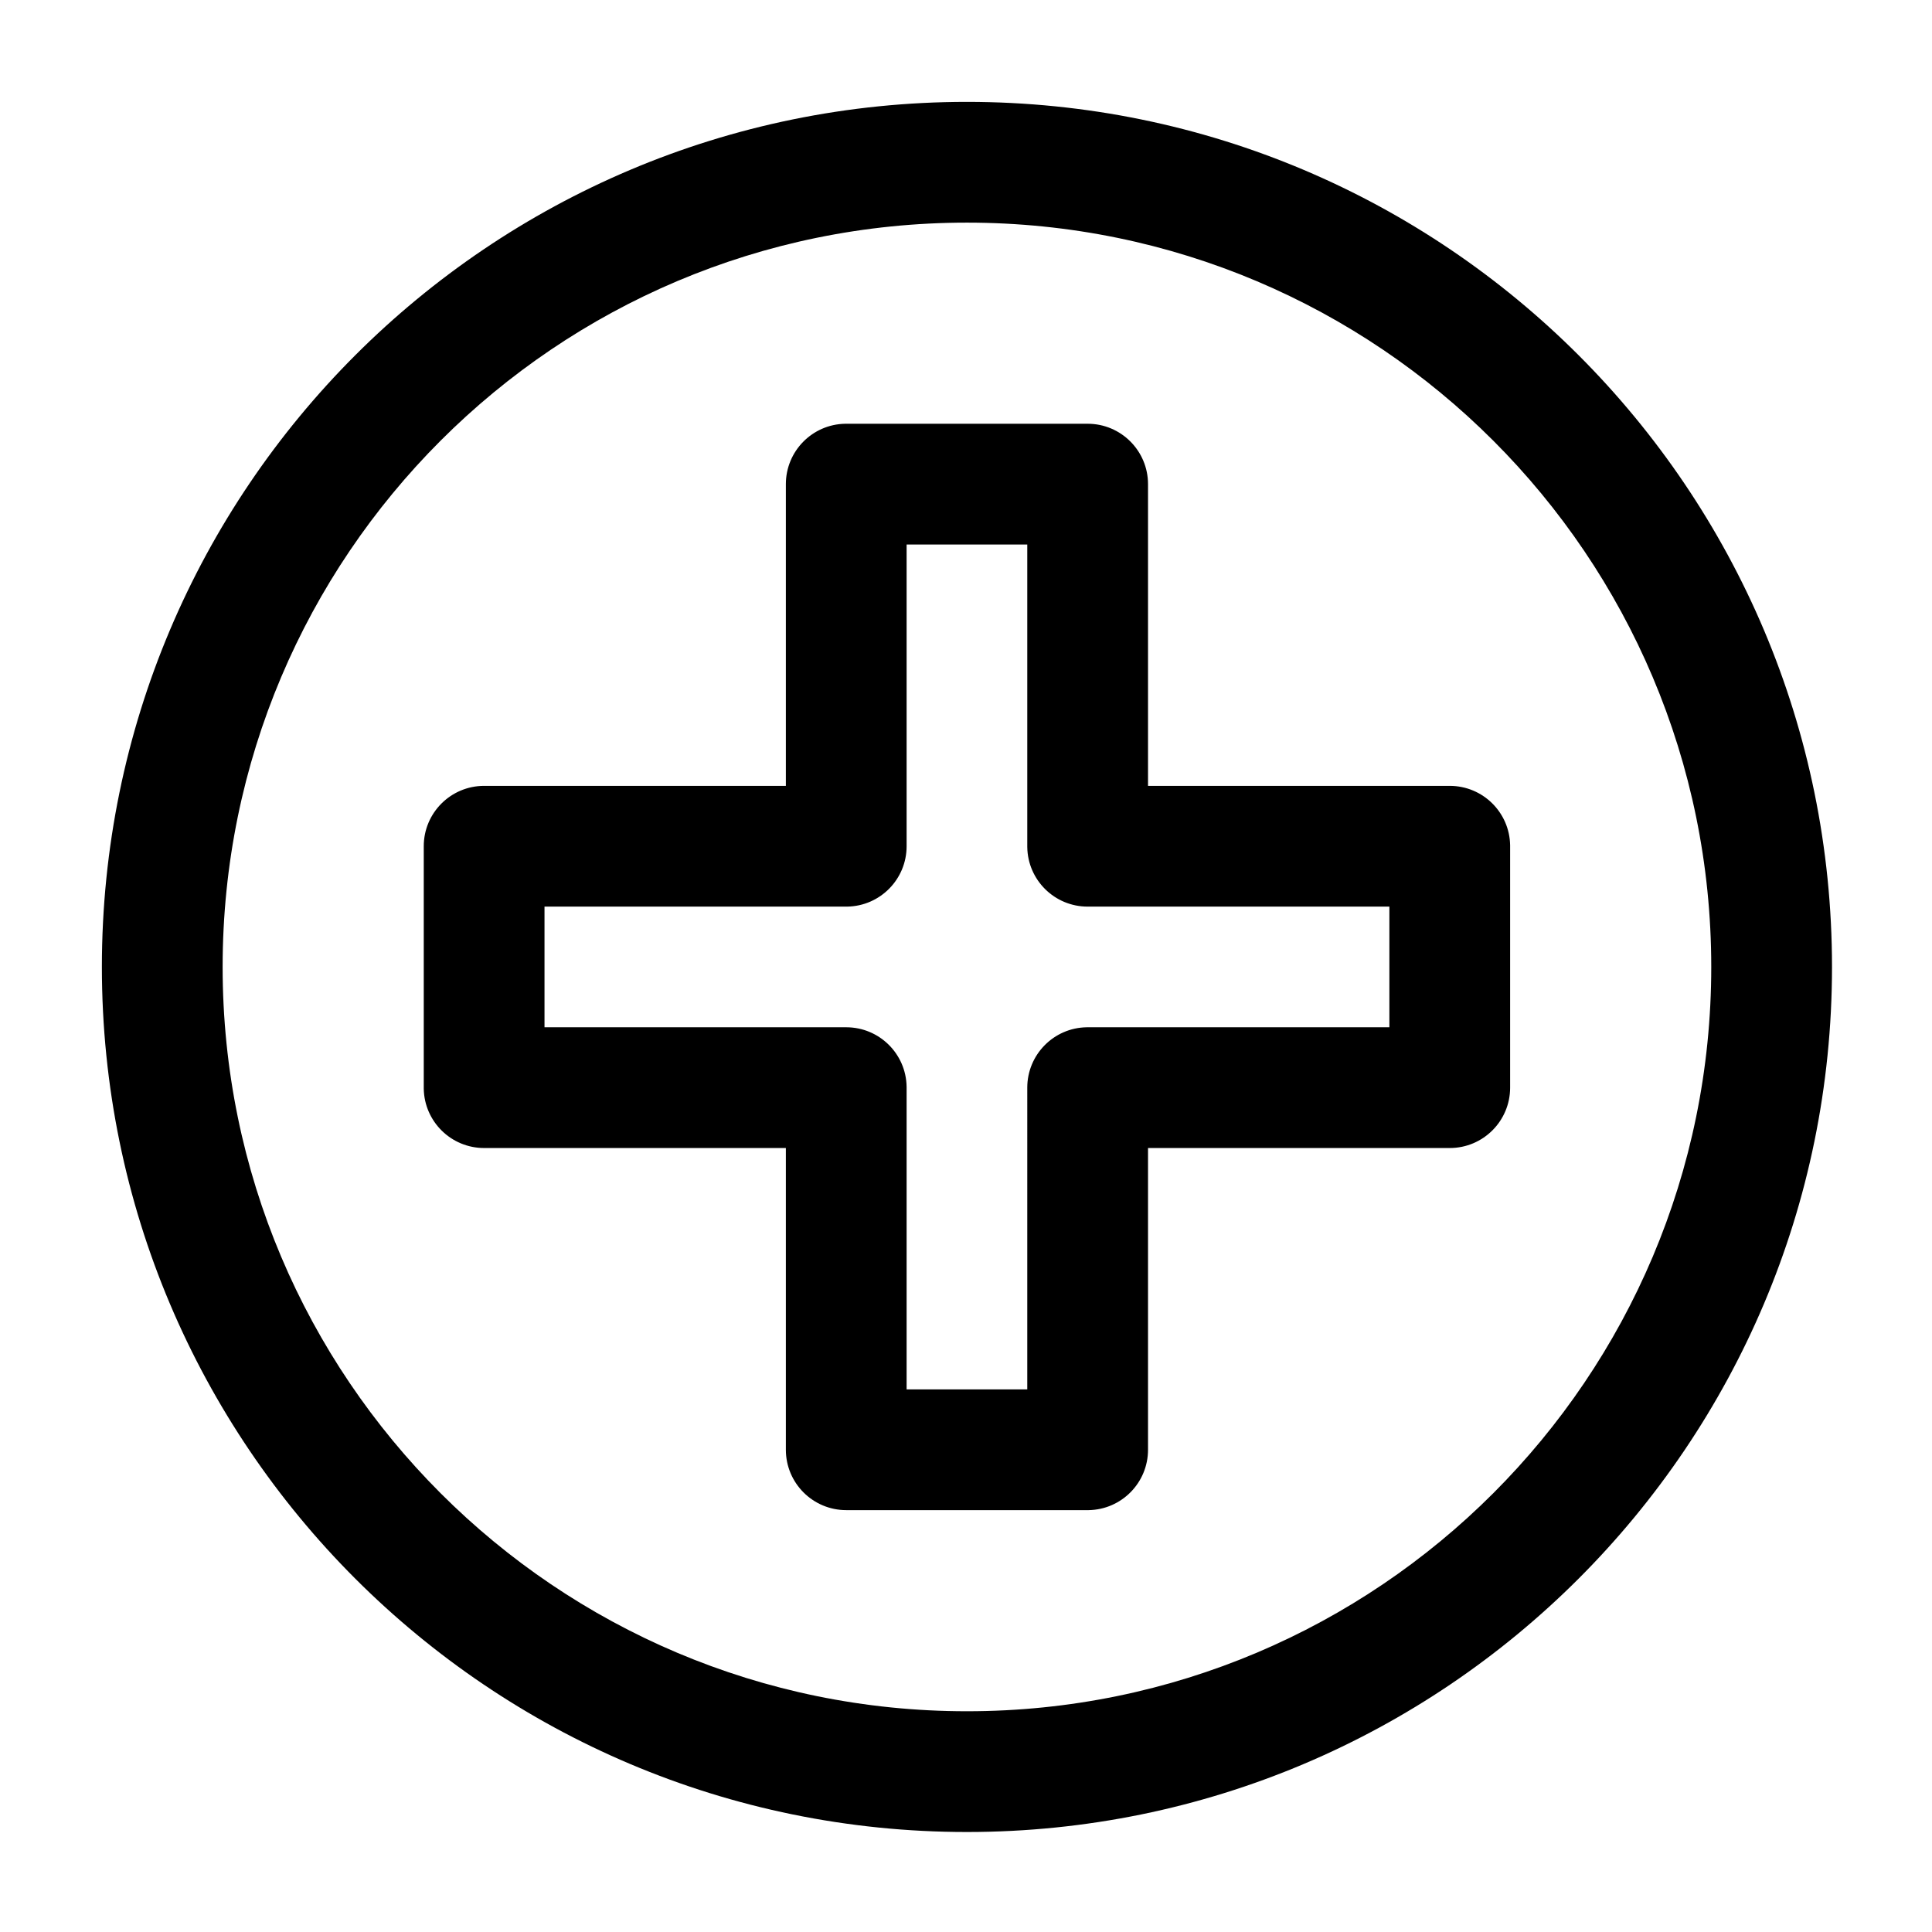
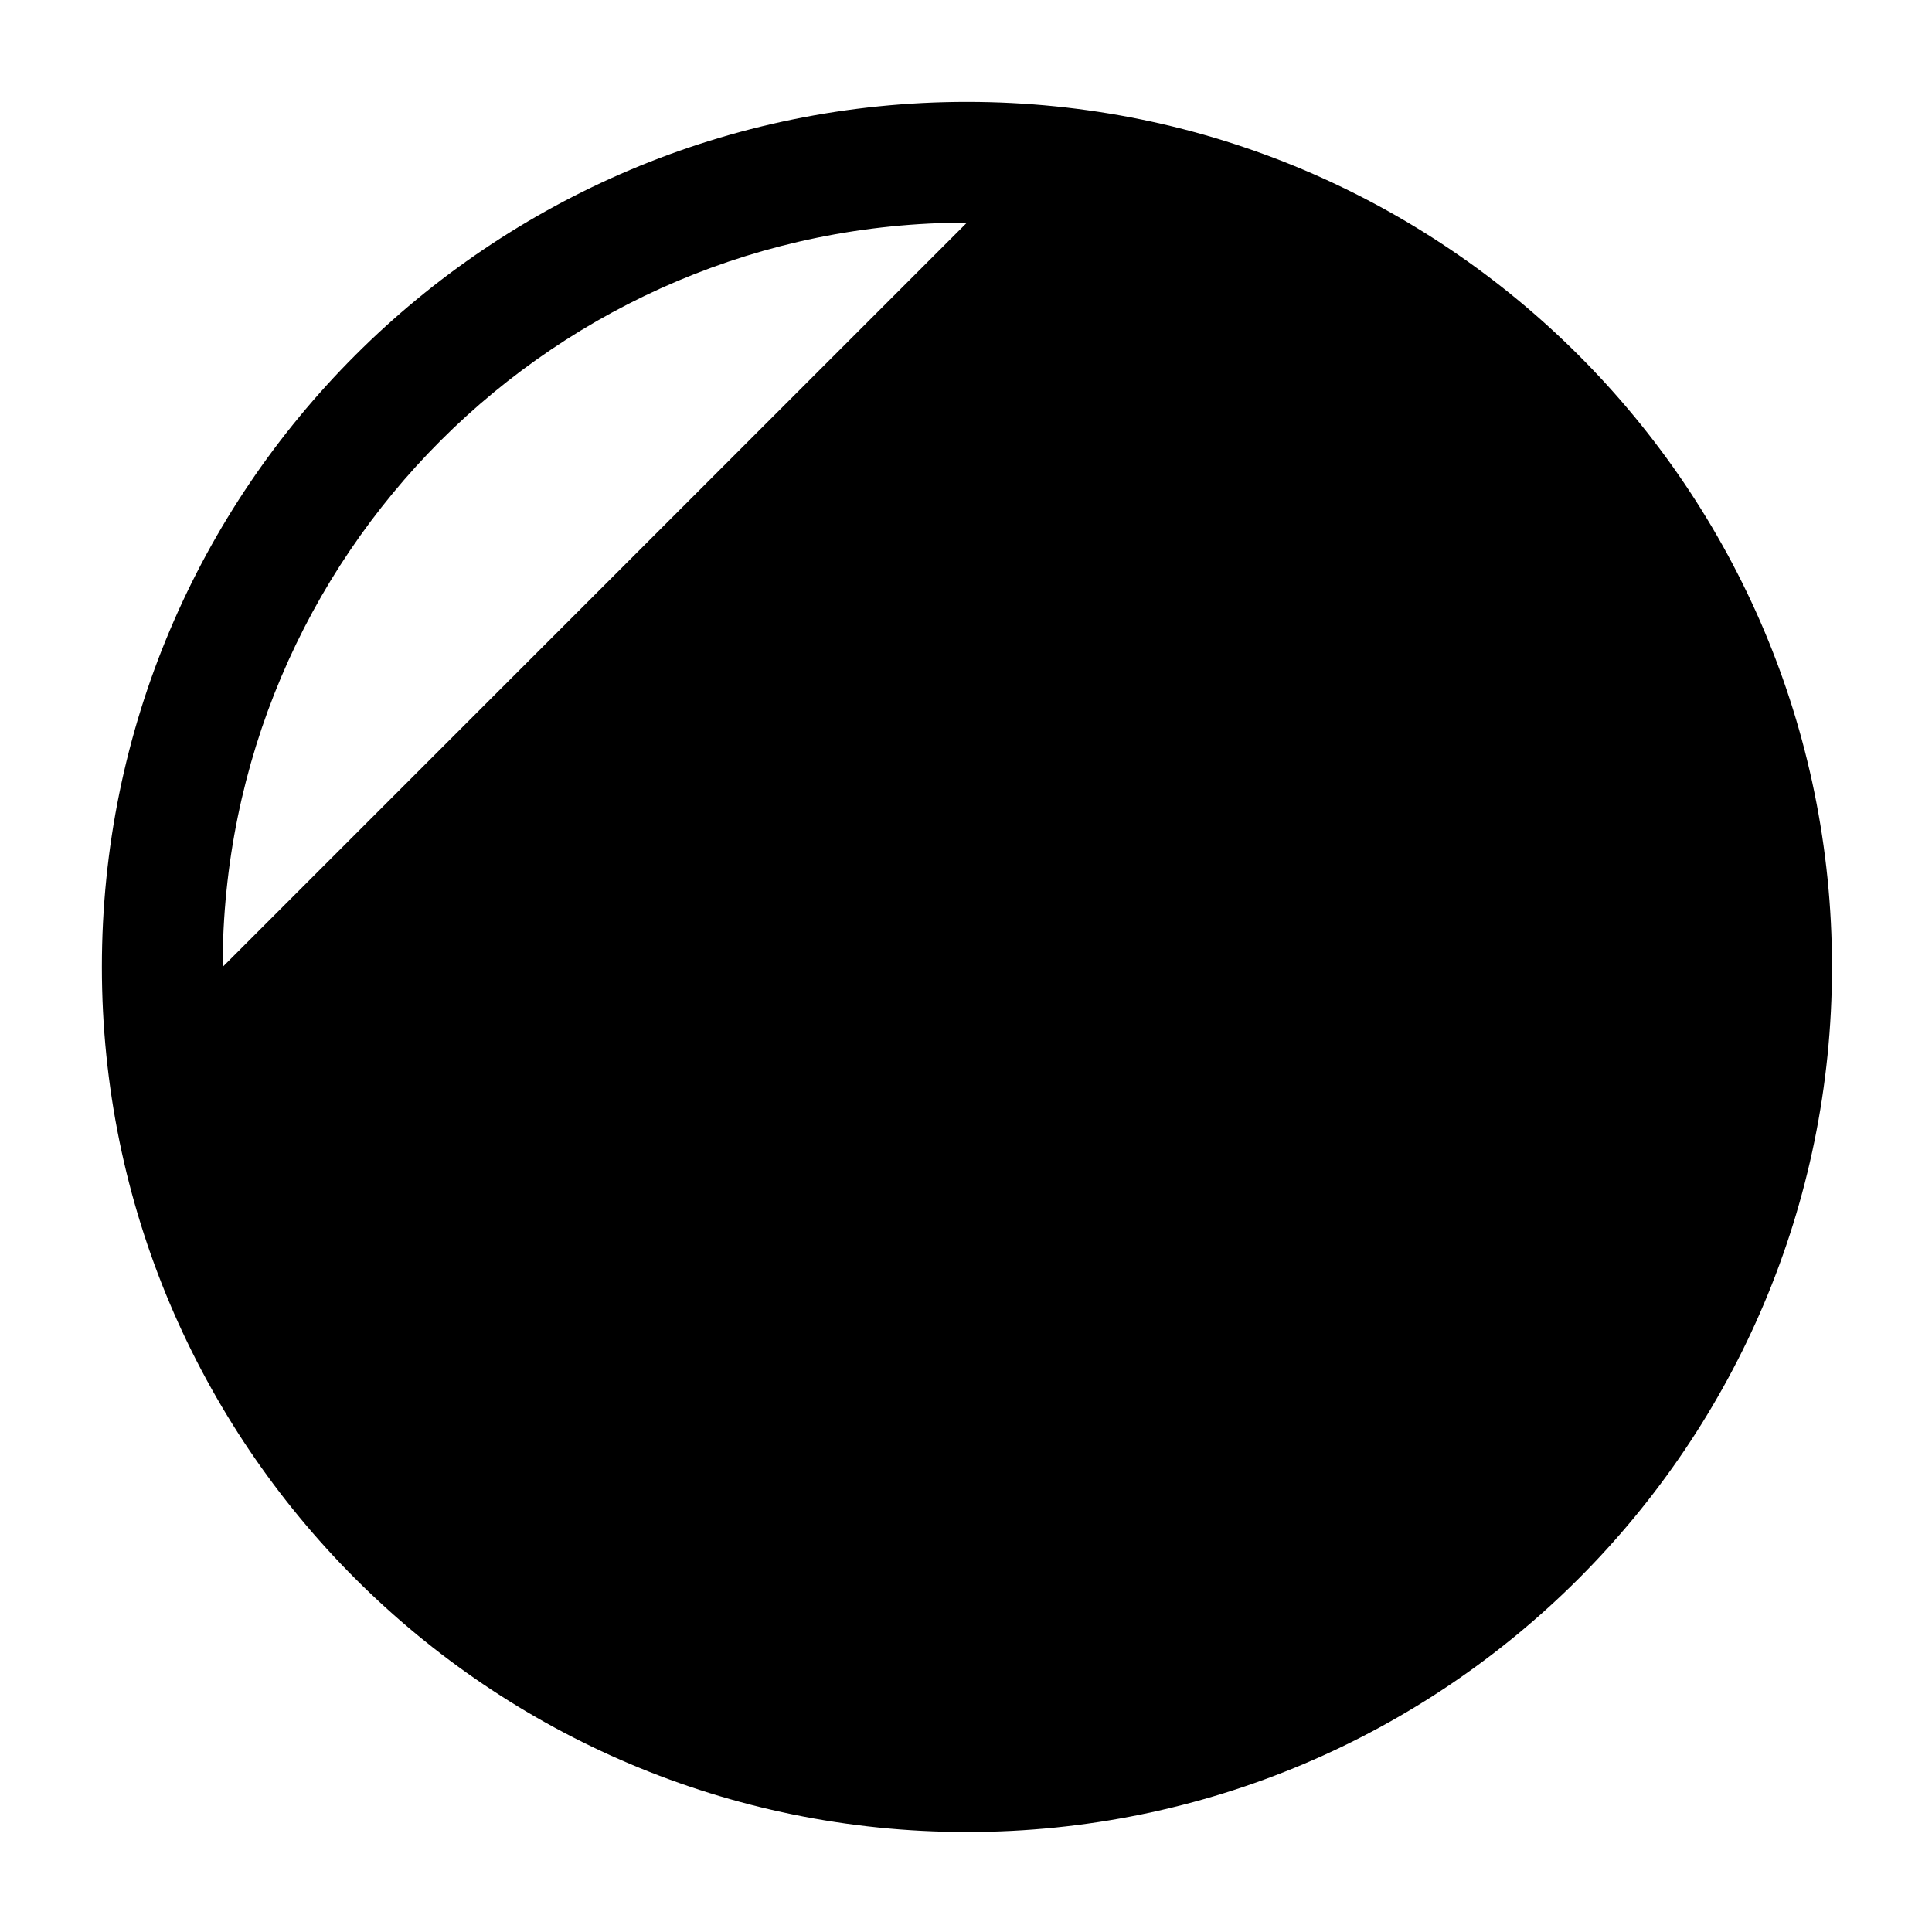
<svg xmlns="http://www.w3.org/2000/svg" t="1756745066120" class="icon" viewBox="0 0 1024 1024" version="1.1" p-id="6185" width="200" height="200">
-   <path d="M512.5 54C765.723 54 971 259.277 971 512.5S765.723 971 512.5 971 54 765.723 54 512.5 259.277 54 512.5 54z m0 64C294.624 118 118 294.624 118 512.5S294.624 907 512.5 907 907 730.376 907 512.5 730.376 118 512.5 118z m63.975 106.6c17.673 0 32 14.327 32 32v159.924l159.925 0.001c17.496 0 31.713 14.042 32 31.47v128.48c0 17.673-14.327 32-32 32l-159.925-0.001V768.4c0 17.496-14.042 31.713-31.47 32h-128.48c-17.673 0-32-14.327-32-32V608.474l-159.925 0.001c-17.496 0-31.713-14.042-32-31.47v-128.48c0-17.673 14.327-32 32-32l159.925-0.001V256.6c0-17.496 14.042-31.713 31.47-32z m-32 63.999h-63.95v159.926c0 17.496-14.042 31.713-31.47 31.996l-0.53 0.004-159.925-0.001v63.95l159.925 0.001c17.496 0 31.713 14.042 31.996 31.47l0.004 0.53v159.924h63.95V576.475c0-17.496 14.042-31.713 31.47-31.996l0.53-0.004 159.925-0.001v-63.95l-159.925 0.001c-17.496 0-31.713-14.042-31.996-31.47l-0.004-0.53V288.599z" p-id="6186" />
+   <path d="M512.5 54C765.723 54 971 259.277 971 512.5S765.723 971 512.5 971 54 765.723 54 512.5 259.277 54 512.5 54z m0 64C294.624 118 118 294.624 118 512.5z m63.975 106.6c17.673 0 32 14.327 32 32v159.924l159.925 0.001c17.496 0 31.713 14.042 32 31.47v128.48c0 17.673-14.327 32-32 32l-159.925-0.001V768.4c0 17.496-14.042 31.713-31.47 32h-128.48c-17.673 0-32-14.327-32-32V608.474l-159.925 0.001c-17.496 0-31.713-14.042-32-31.47v-128.48c0-17.673 14.327-32 32-32l159.925-0.001V256.6c0-17.496 14.042-31.713 31.47-32z m-32 63.999h-63.95v159.926c0 17.496-14.042 31.713-31.47 31.996l-0.53 0.004-159.925-0.001v63.95l159.925 0.001c17.496 0 31.713 14.042 31.996 31.47l0.004 0.53v159.924h63.95V576.475c0-17.496 14.042-31.713 31.47-31.996l0.53-0.004 159.925-0.001v-63.95l-159.925 0.001c-17.496 0-31.713-14.042-31.996-31.47l-0.004-0.53V288.599z" p-id="6186" />
</svg>